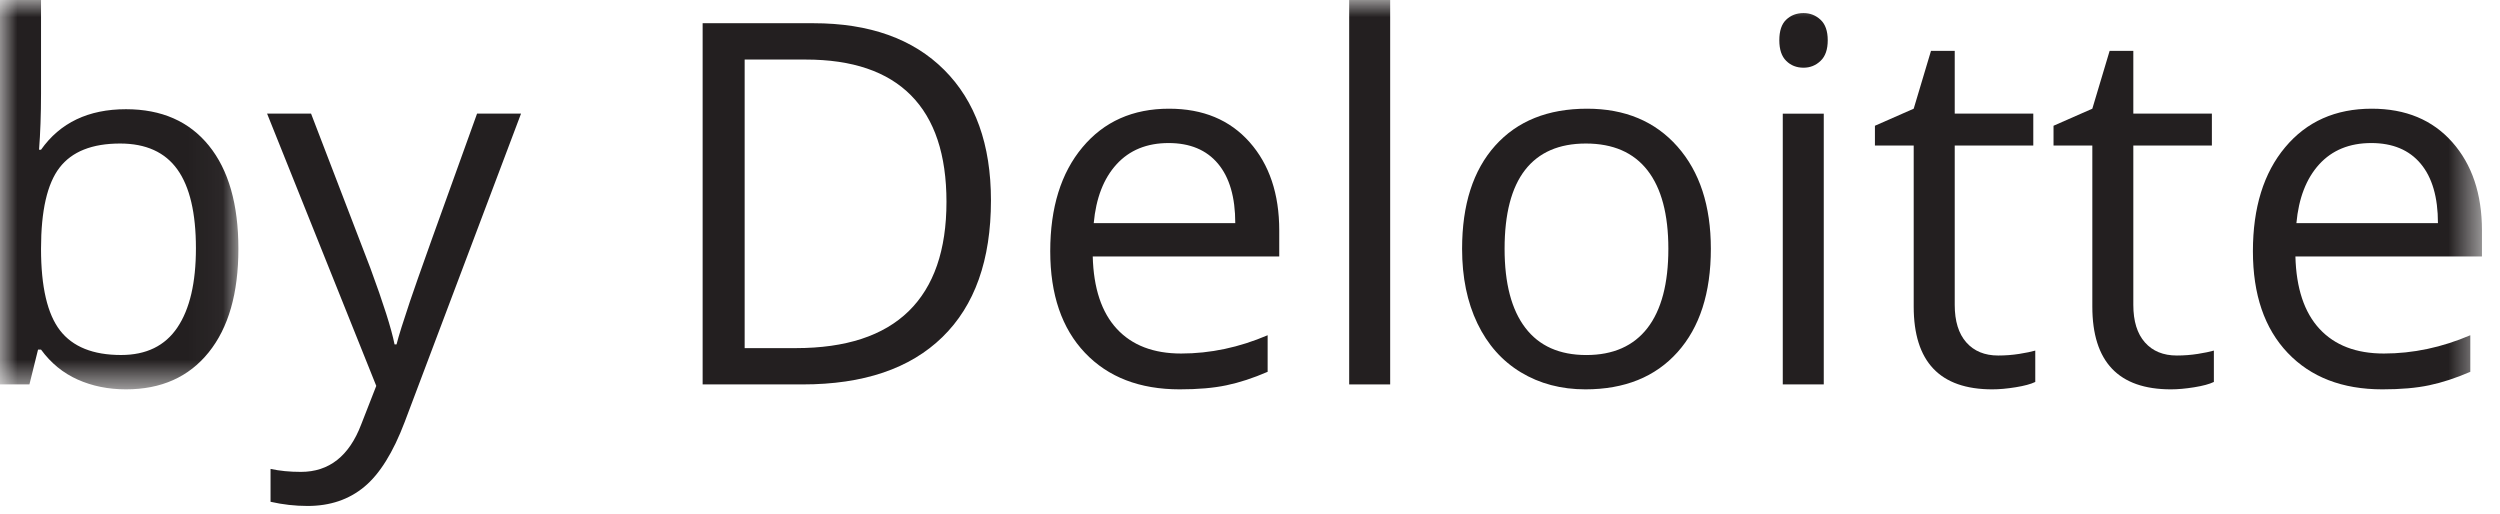
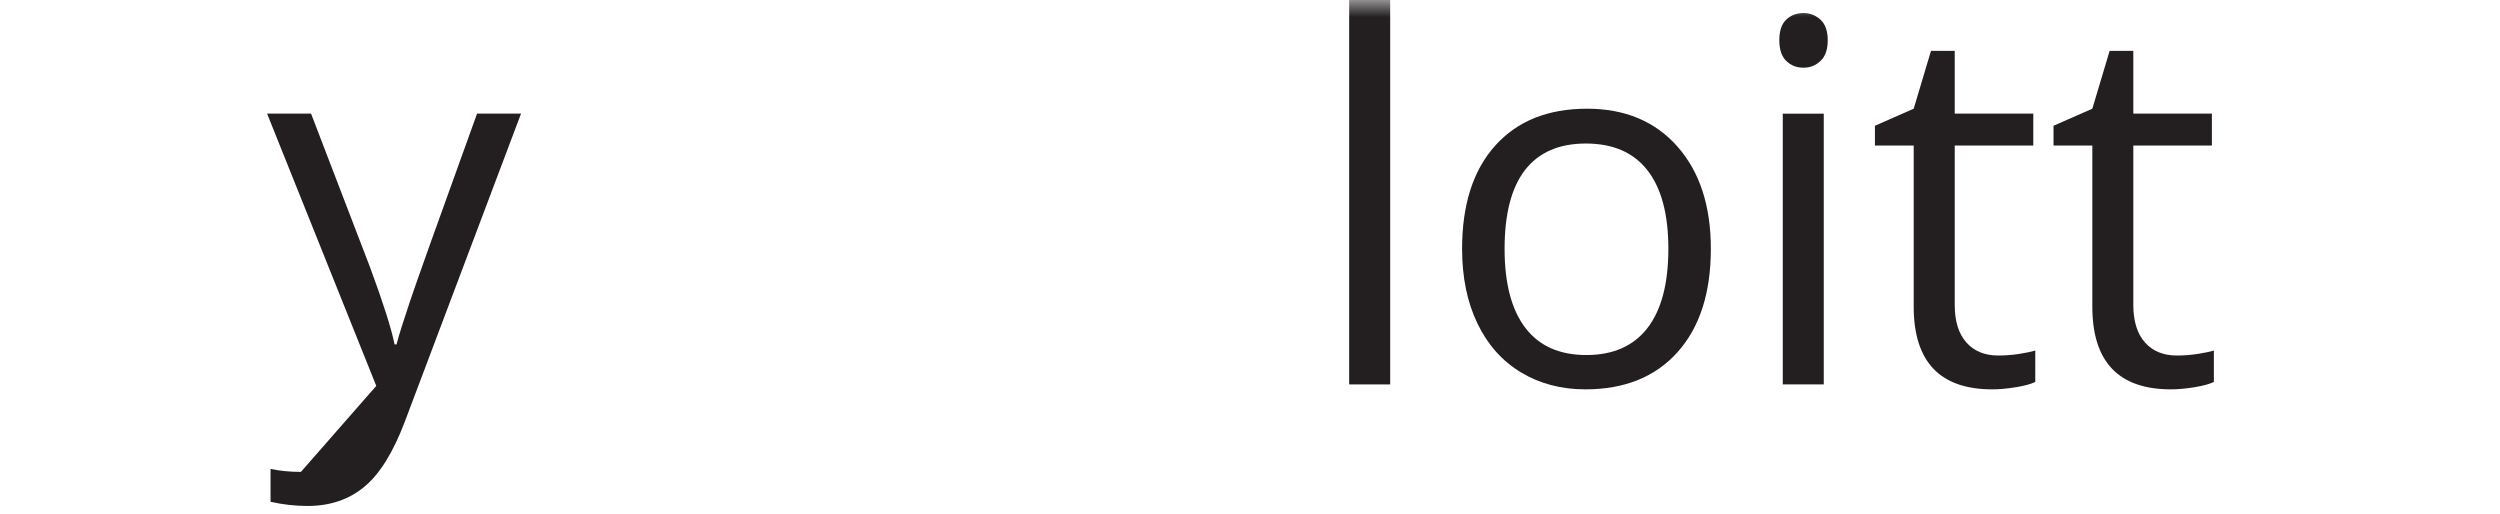
<svg xmlns="http://www.w3.org/2000/svg" xmlns:xlink="http://www.w3.org/1999/xlink" width="73px" height="15px" viewBox="0 0 73 15" version="1.1">
  <title>Group 17</title>
  <defs>
-     <polygon id="path-1" points="0 0 6.961 0 6.961 11.369 0 11.369" />
    <polygon id="path-3" points="0 14.774 72.473 14.774 72.473 0 0 0" />
  </defs>
  <g id="Page-1" stroke="none" stroke-width="1" fill="none" fill-rule="evenodd">
    <g id="02" transform="translate(-394, -7041)">
      <g id="Group-17" transform="translate(394, 7041)">
        <g id="Group-3">
          <mask id="mask-2" fill="white">
            <use xlink:href="#path-1" />
          </mask>
          <g id="Clip-2" />
          <path d="M3.506,4.191 C2.689,4.191 2.099,4.426 1.739,4.895 C1.378,5.364 1.198,6.153 1.198,7.265 C1.198,8.376 1.383,9.17 1.753,9.649 C2.123,10.127 2.717,10.366 3.535,10.366 C4.271,10.366 4.819,10.099 5.18,9.562 C5.541,9.026 5.721,8.255 5.721,7.25 C5.721,6.221 5.541,5.454 5.18,4.949 C4.819,4.444 4.261,4.191 3.506,4.191 M3.679,3.189 C4.718,3.189 5.525,3.543 6.1,4.253 C6.674,4.962 6.961,5.966 6.961,7.265 C6.961,8.563 6.672,9.572 6.092,10.291 C5.513,11.01 4.708,11.369 3.679,11.369 C3.165,11.369 2.694,11.274 2.269,11.084 C1.843,10.894 1.486,10.602 1.198,10.208 L1.111,10.208 L0.859,11.225 L0,11.225 L0,-2.592e-05 L1.198,-2.592e-05 L1.198,2.727 C1.198,3.338 1.178,3.886 1.14,4.372 L1.198,4.372 C1.755,3.583 2.583,3.189 3.679,3.189" id="Fill-1" fill="#231F20" mask="url(#mask-2)" />
        </g>
-         <path d="M7.799,3.318 L9.083,3.318 L10.814,7.827 C11.194,8.857 11.43,9.599 11.521,10.056 L11.579,10.056 C11.641,9.811 11.772,9.392 11.972,8.798 C12.171,8.204 12.824,6.377 13.93,3.318 L15.214,3.318 L11.817,12.322 C11.48,13.211 11.087,13.843 10.637,14.215 C10.188,14.588 9.636,14.774 8.982,14.774 C8.616,14.774 8.255,14.733 7.9,14.652 L7.9,13.692 C8.164,13.75 8.46,13.779 8.787,13.779 C9.609,13.779 10.196,13.317 10.547,12.394 L10.987,11.268 L7.799,3.318 Z" id="Fill-4" fill="#231F20" />
-         <path d="M27.637,5.894 C27.637,4.518 27.292,3.482 26.602,2.785 C25.912,2.087 24.886,1.739 23.525,1.739 L21.744,1.739 L21.744,10.165 L23.237,10.165 C24.699,10.165 25.797,9.805 26.534,9.086 C27.269,8.367 27.637,7.303 27.637,5.894 M28.936,5.851 C28.936,7.592 28.463,8.923 27.518,9.843 C26.573,10.765 25.213,11.225 23.439,11.225 L20.517,11.225 L20.517,0.678 L23.749,0.678 C25.389,0.678 26.663,1.133 27.572,2.042 C28.481,2.951 28.936,4.22 28.936,5.851" id="Fill-6" fill="#231F20" />
-         <path d="M34.123,4.177 C33.488,4.177 32.982,4.384 32.604,4.797 C32.226,5.211 32.004,5.783 31.937,6.515 L36.07,6.515 C36.07,5.759 35.902,5.181 35.565,4.779 C35.229,4.378 34.748,4.177 34.123,4.177 M34.447,11.369 C33.278,11.369 32.356,11.013 31.681,10.302 C31.005,9.59 30.667,8.602 30.667,7.336 C30.667,6.062 30.981,5.05 31.609,4.3 C32.236,3.549 33.079,3.174 34.137,3.174 C35.128,3.174 35.912,3.5 36.489,4.152 C37.066,4.804 37.354,5.663 37.354,6.731 L37.354,7.488 L31.908,7.488 C31.932,8.416 32.166,9.121 32.611,9.602 C33.056,10.083 33.682,10.323 34.49,10.323 C35.342,10.323 36.183,10.145 37.015,9.789 L37.015,10.857 C36.592,11.04 36.192,11.171 35.814,11.25 C35.436,11.33 34.981,11.369 34.447,11.369" id="Fill-8" fill="#231F20" />
+         <path d="M7.799,3.318 L9.083,3.318 L10.814,7.827 C11.194,8.857 11.43,9.599 11.521,10.056 L11.579,10.056 C11.641,9.811 11.772,9.392 11.972,8.798 C12.171,8.204 12.824,6.377 13.93,3.318 L15.214,3.318 L11.817,12.322 C11.48,13.211 11.087,13.843 10.637,14.215 C10.188,14.588 9.636,14.774 8.982,14.774 C8.616,14.774 8.255,14.733 7.9,14.652 L7.9,13.692 C8.164,13.75 8.46,13.779 8.787,13.779 L10.987,11.268 L7.799,3.318 Z" id="Fill-4" fill="#231F20" />
        <mask id="mask-4" fill="white">
          <use xlink:href="#path-3" />
        </mask>
        <g id="Clip-11" />
        <polygon id="Fill-10" fill="#231F20" mask="url(#mask-4)" points="39.396 11.225 40.593 11.225 40.593 0 39.396 0" />
        <path d="M43.934,7.265 C43.934,8.275 44.136,9.044 44.54,9.573 C44.943,10.102 45.537,10.367 46.321,10.367 C47.105,10.367 47.7,10.103 48.107,9.577 C48.513,9.05 48.716,8.279 48.716,7.265 C48.716,6.259 48.513,5.496 48.107,4.974 C47.7,4.452 47.101,4.191 46.307,4.191 C45.523,4.191 44.932,4.449 44.532,4.963 C44.133,5.478 43.934,6.245 43.934,7.265 M49.957,7.265 C49.957,8.554 49.632,9.56 48.983,10.284 C48.334,11.008 47.437,11.369 46.293,11.369 C45.586,11.369 44.958,11.203 44.41,10.872 C43.861,10.54 43.438,10.064 43.14,9.443 C42.842,8.823 42.693,8.097 42.693,7.265 C42.693,5.976 43.015,4.972 43.659,4.253 C44.304,3.534 45.198,3.174 46.343,3.174 C47.449,3.174 48.328,3.542 48.98,4.278 C49.631,5.014 49.957,6.009 49.957,7.265" id="Fill-12" fill="#231F20" mask="url(#mask-4)" />
        <path d="M52.057,11.225 L53.254,11.225 L53.254,3.319 L52.057,3.319 L52.057,11.225 Z M51.956,1.176 C51.956,0.902 52.023,0.701 52.158,0.574 C52.292,0.446 52.461,0.382 52.663,0.382 C52.855,0.382 53.021,0.447 53.16,0.577 C53.3,0.707 53.37,0.907 53.37,1.176 C53.37,1.445 53.3,1.646 53.16,1.778 C53.021,1.911 52.855,1.977 52.663,1.977 C52.461,1.977 52.292,1.911 52.158,1.778 C52.023,1.646 51.956,1.445 51.956,1.176 L51.956,1.176 Z" id="Fill-13" fill="#231F20" mask="url(#mask-4)" />
        <path d="M58.347,10.381 C58.559,10.381 58.763,10.365 58.961,10.334 C59.158,10.303 59.314,10.27 59.43,10.237 L59.43,11.153 C59.3,11.216 59.109,11.267 58.856,11.308 C58.603,11.349 58.376,11.369 58.174,11.369 C56.645,11.369 55.88,10.564 55.88,8.952 L55.88,4.249 L54.748,4.249 L54.748,3.672 L55.88,3.174 L56.385,1.486 L57.078,1.486 L57.078,3.318 L59.372,3.318 L59.372,4.249 L57.078,4.249 L57.078,8.902 C57.078,9.378 57.191,9.744 57.417,9.999 C57.643,10.254 57.953,10.381 58.347,10.381" id="Fill-14" fill="#231F20" mask="url(#mask-4)" />
        <path d="M63.563,10.381 C63.774,10.381 63.979,10.365 64.176,10.334 C64.373,10.303 64.53,10.27 64.645,10.237 L64.645,11.153 C64.515,11.216 64.324,11.267 64.072,11.308 C63.819,11.349 63.592,11.369 63.39,11.369 C61.861,11.369 61.096,10.564 61.096,8.952 L61.096,4.249 L59.963,4.249 L59.963,3.672 L61.096,3.174 L61.601,1.486 L62.293,1.486 L62.293,3.318 L64.587,3.318 L64.587,4.249 L62.293,4.249 L62.293,8.902 C62.293,9.378 62.406,9.744 62.632,9.999 C62.858,10.254 63.169,10.381 63.563,10.381" id="Fill-15" fill="#231F20" mask="url(#mask-4)" />
-         <path d="M69.241,4.177 C68.606,4.177 68.1,4.384 67.722,4.797 C67.345,5.211 67.122,5.783 67.055,6.515 L71.188,6.515 C71.188,5.759 71.02,5.181 70.683,4.779 C70.347,4.378 69.866,4.177 69.241,4.177 M69.565,11.369 C68.396,11.369 67.474,11.013 66.799,10.302 C66.123,9.59 65.785,8.602 65.785,7.336 C65.785,6.062 66.099,5.05 66.727,4.3 C67.354,3.549 68.197,3.174 69.255,3.174 C70.246,3.174 71.03,3.5 71.607,4.152 C72.184,4.804 72.473,5.663 72.473,6.731 L72.473,7.488 L67.026,7.488 C67.05,8.416 67.284,9.121 67.729,9.602 C68.174,10.083 68.8,10.323 69.608,10.323 C70.46,10.323 71.301,10.145 72.133,9.789 L72.133,10.857 C71.71,11.04 71.31,11.171 70.932,11.25 C70.554,11.33 70.099,11.369 69.565,11.369" id="Fill-16" fill="#231F20" mask="url(#mask-4)" />
      </g>
    </g>
  </g>
</svg>